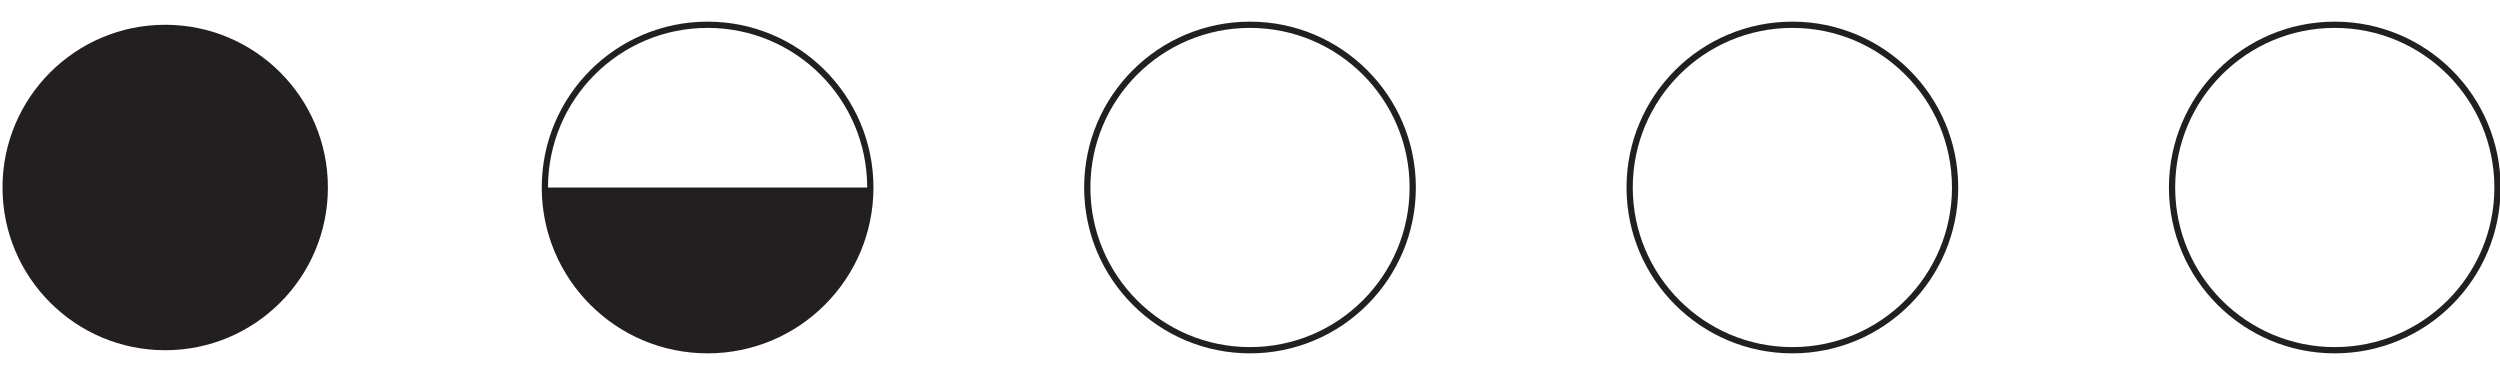
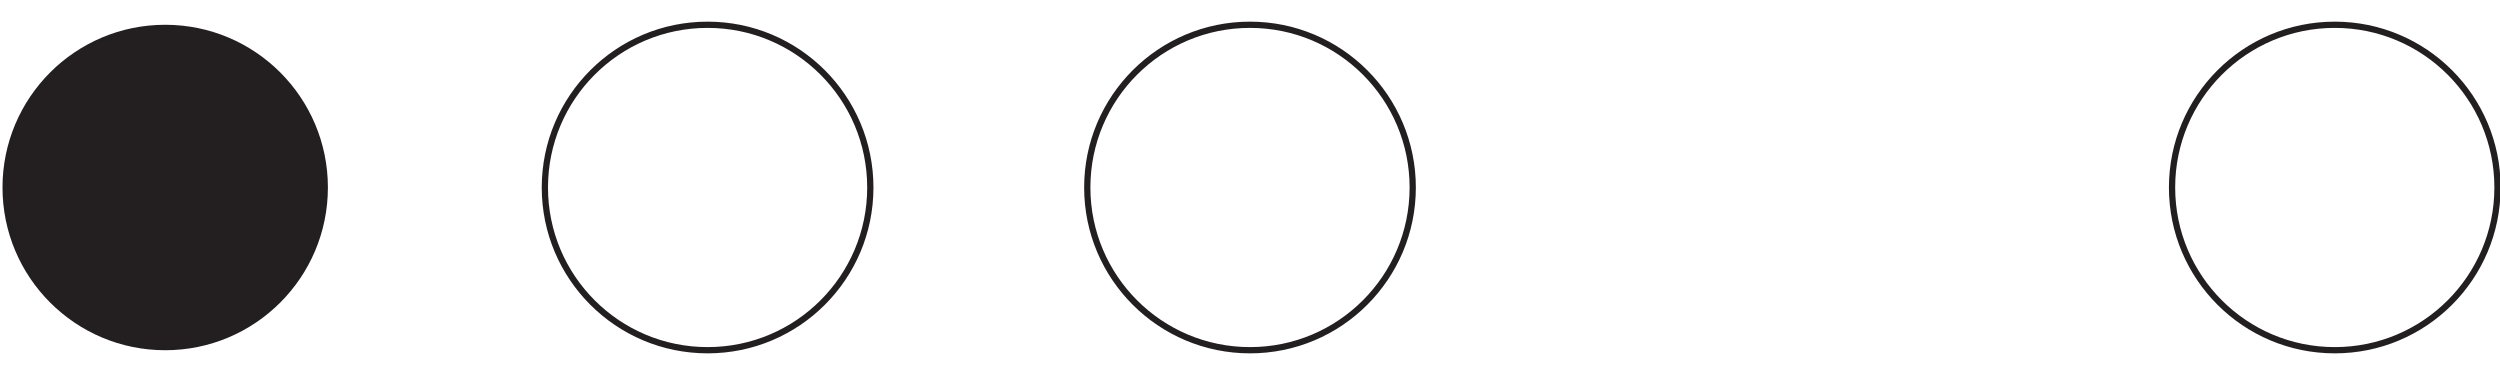
<svg xmlns="http://www.w3.org/2000/svg" xmlns:xlink="http://www.w3.org/1999/xlink" version="1.1" id="Layer_1" x="0px" y="0px" width="100px" height="15px" viewBox="0 0 100 15" enable-background="new 0 0 100 15" xml:space="preserve">
  <path fill="#231F20" d="M13.116,7.5c0,3.595-2.913,6.509-6.509,6.509C3.014,14.009,0.1,11.095,0.1,7.5s2.914-6.509,6.508-6.509  C10.203,0.991,13.116,3.905,13.116,7.5" />
-   <circle fill="none" stroke="#231F20" stroke-width="0.25" stroke-miterlimit="10" cx="71.695" cy="7.5" r="6.509" />
  <circle fill="none" stroke="#231F20" stroke-width="0.25" stroke-miterlimit="10" cx="50" cy="7.5" r="6.509" />
  <circle fill="none" stroke="#231F20" stroke-width="0.25" stroke-miterlimit="10" cx="93.391" cy="7.5" r="6.509" />
  <g>
    <path fill="none" stroke="#231F20" stroke-width="0.25" stroke-miterlimit="10" d="M34.813,7.501c0,3.594-2.913,6.508-6.509,6.508   c-3.595,0-6.509-2.914-6.509-6.508c0-3.596,2.914-6.51,6.509-6.51C31.9,0.991,34.813,3.905,34.813,7.501" />
    <g>
      <g>
        <defs>
-           <path id="SVGID_1_" d="M34.813,7.501c0,3.594-2.913,6.508-6.509,6.508c-3.596,0-6.509-2.914-6.509-6.508      c0-3.596,2.913-6.51,6.509-6.51C31.9,0.991,34.813,3.905,34.813,7.501" />
-         </defs>
+           </defs>
        <clipPath id="SVGID_2_">
          <use xlink:href="#SVGID_1_" overflow="visible" />
        </clipPath>
        <rect x="21.796" y="7.501" clip-path="url(#SVGID_2_)" fill="#231F20" width="13.018" height="6.655" />
      </g>
    </g>
  </g>
</svg>